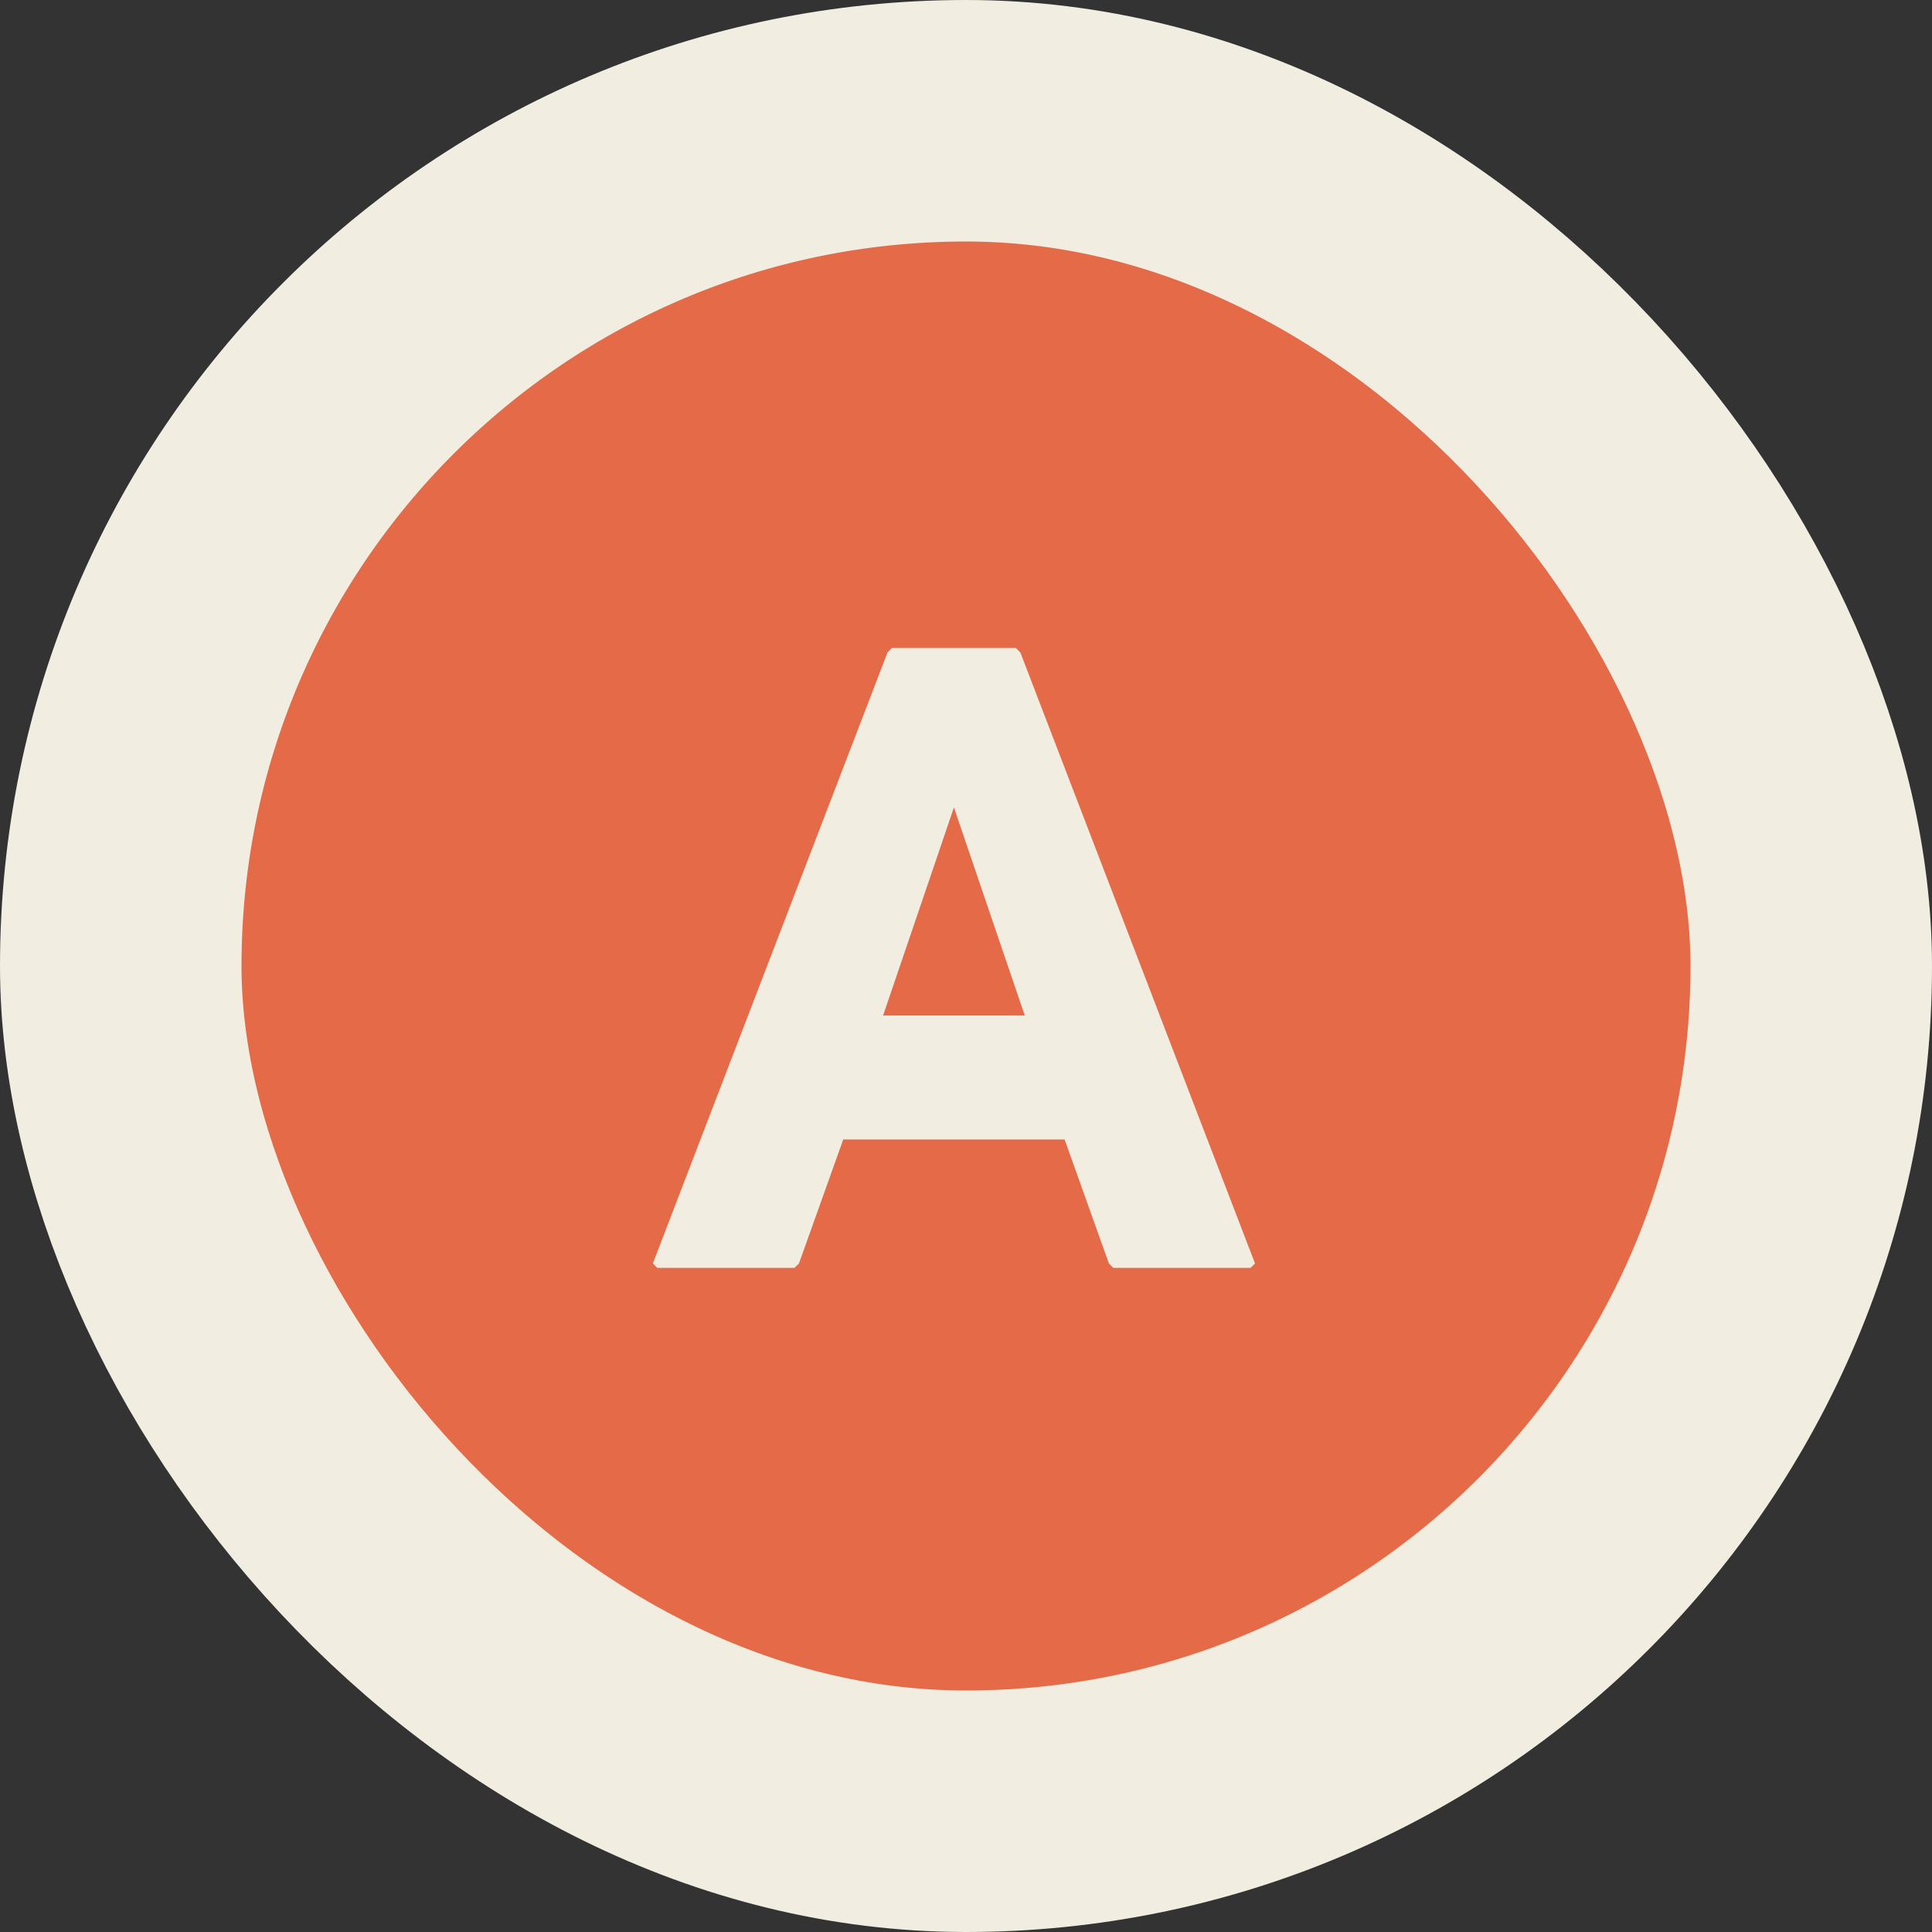
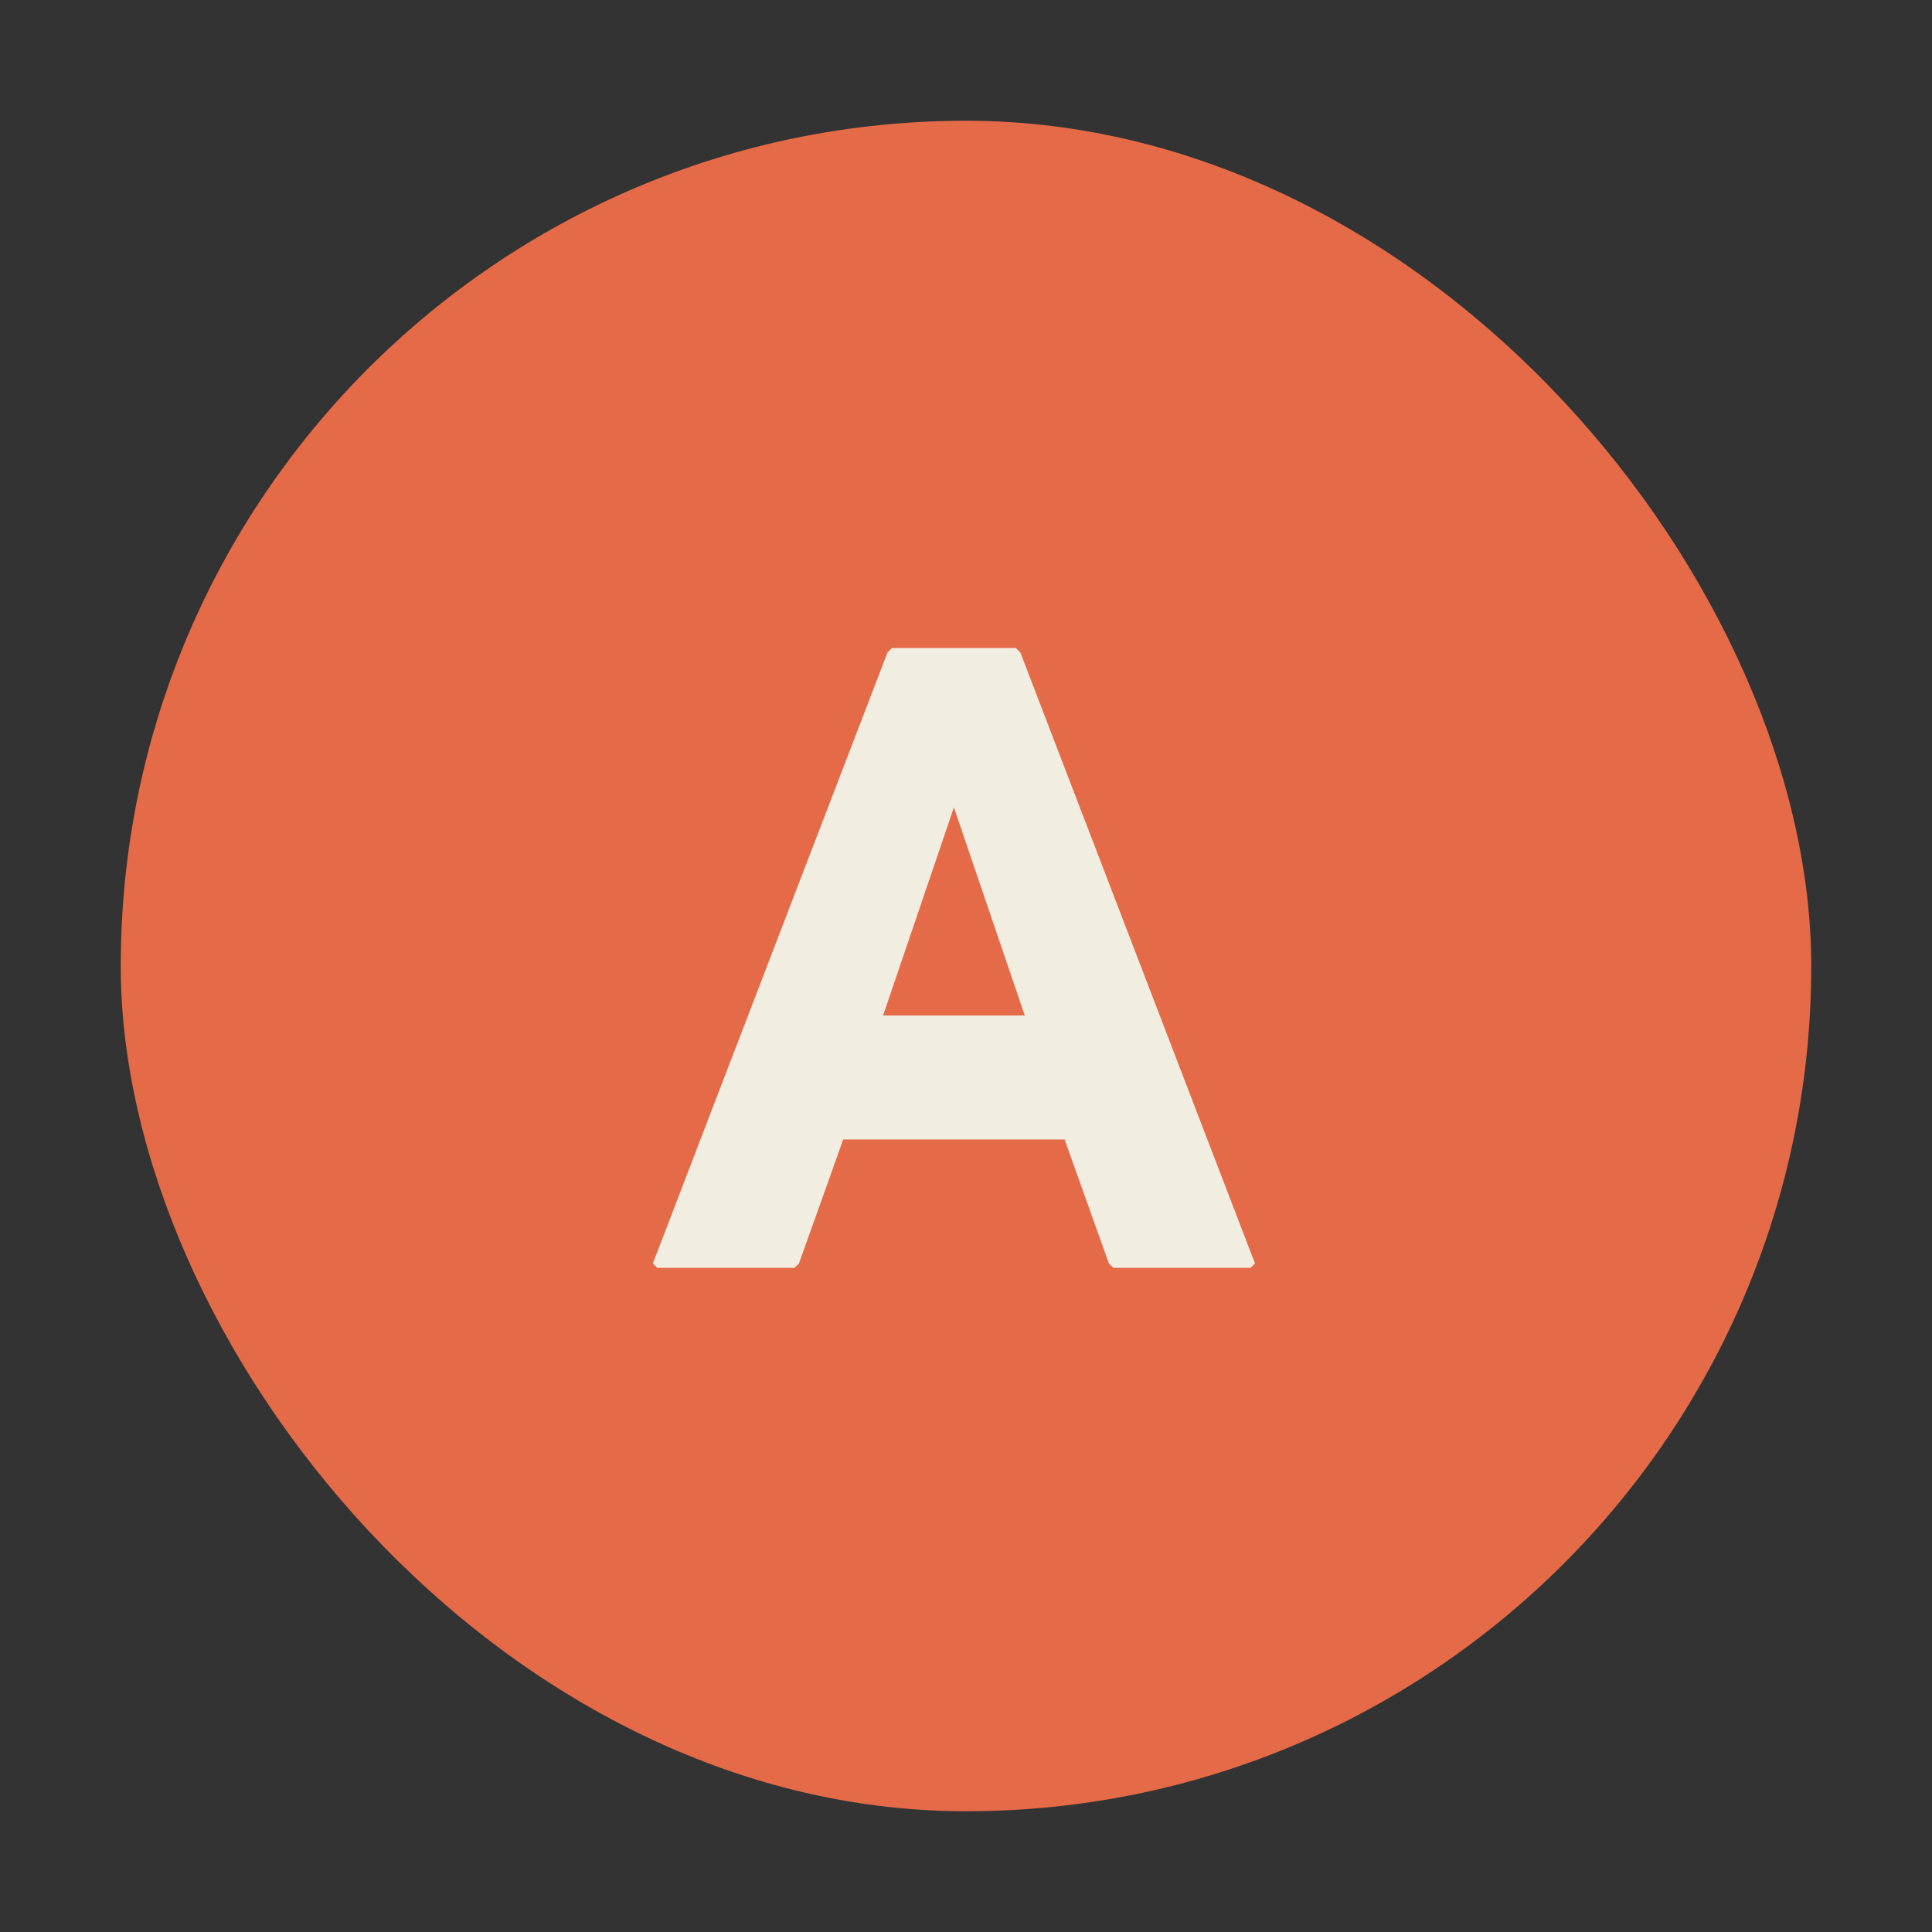
<svg xmlns="http://www.w3.org/2000/svg" width="48" height="48" viewBox="0 0 48 48" fill="none">
  <rect x="0" y="0" width="48" height="48" fill="#333333" stroke="none" />
  <rect x="3" y="3" width="42" height="42" rx="21" fill="#E56A48" />
  <path d="M22.16 16.1H25.24L25.35 16.21L31.18 31.39L31.07 31.5H27.66L27.55 31.39L26.45 28.31H20.95L19.85 31.39L19.74 31.5H16.33L16.22 31.39L22.05 16.21L22.16 16.1ZM23.7 20.06L21.94 25.23H25.46L23.7 20.06Z" fill="#F1EDE1" />
-   <rect x="3" y="3" width="42" height="42" rx="21" stroke="#F1EDE1" stroke-width="6" />
</svg>